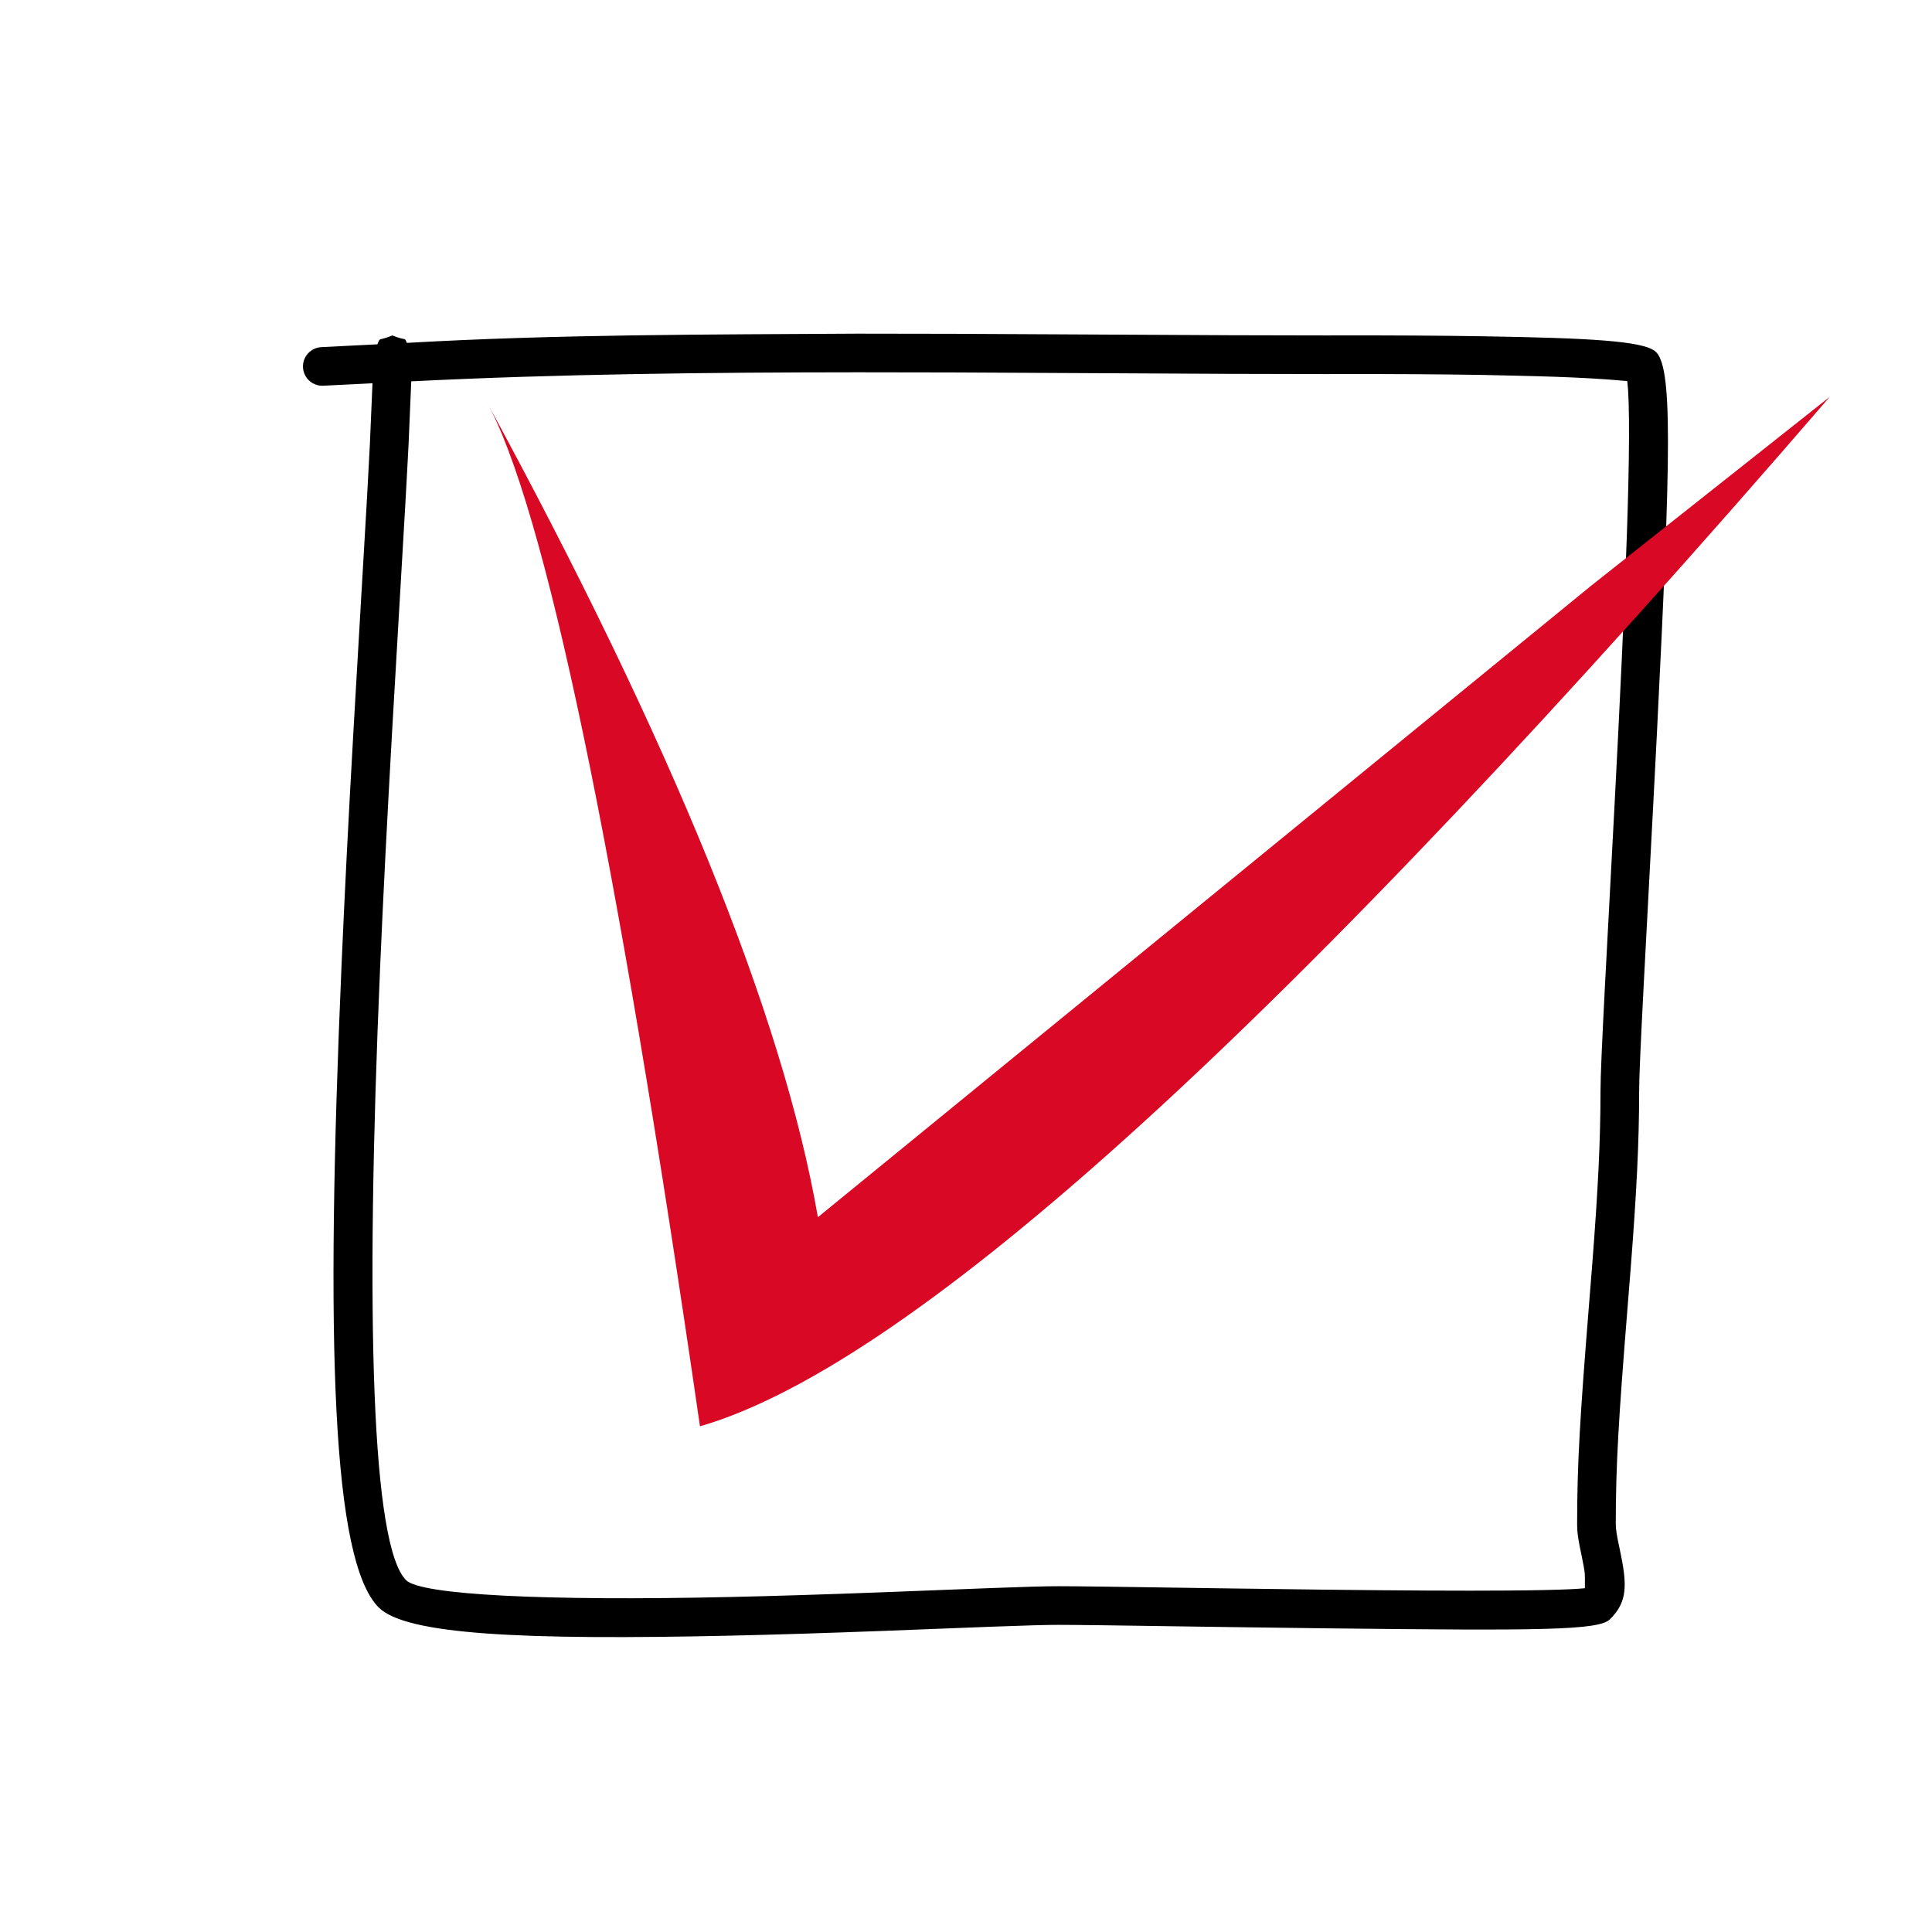
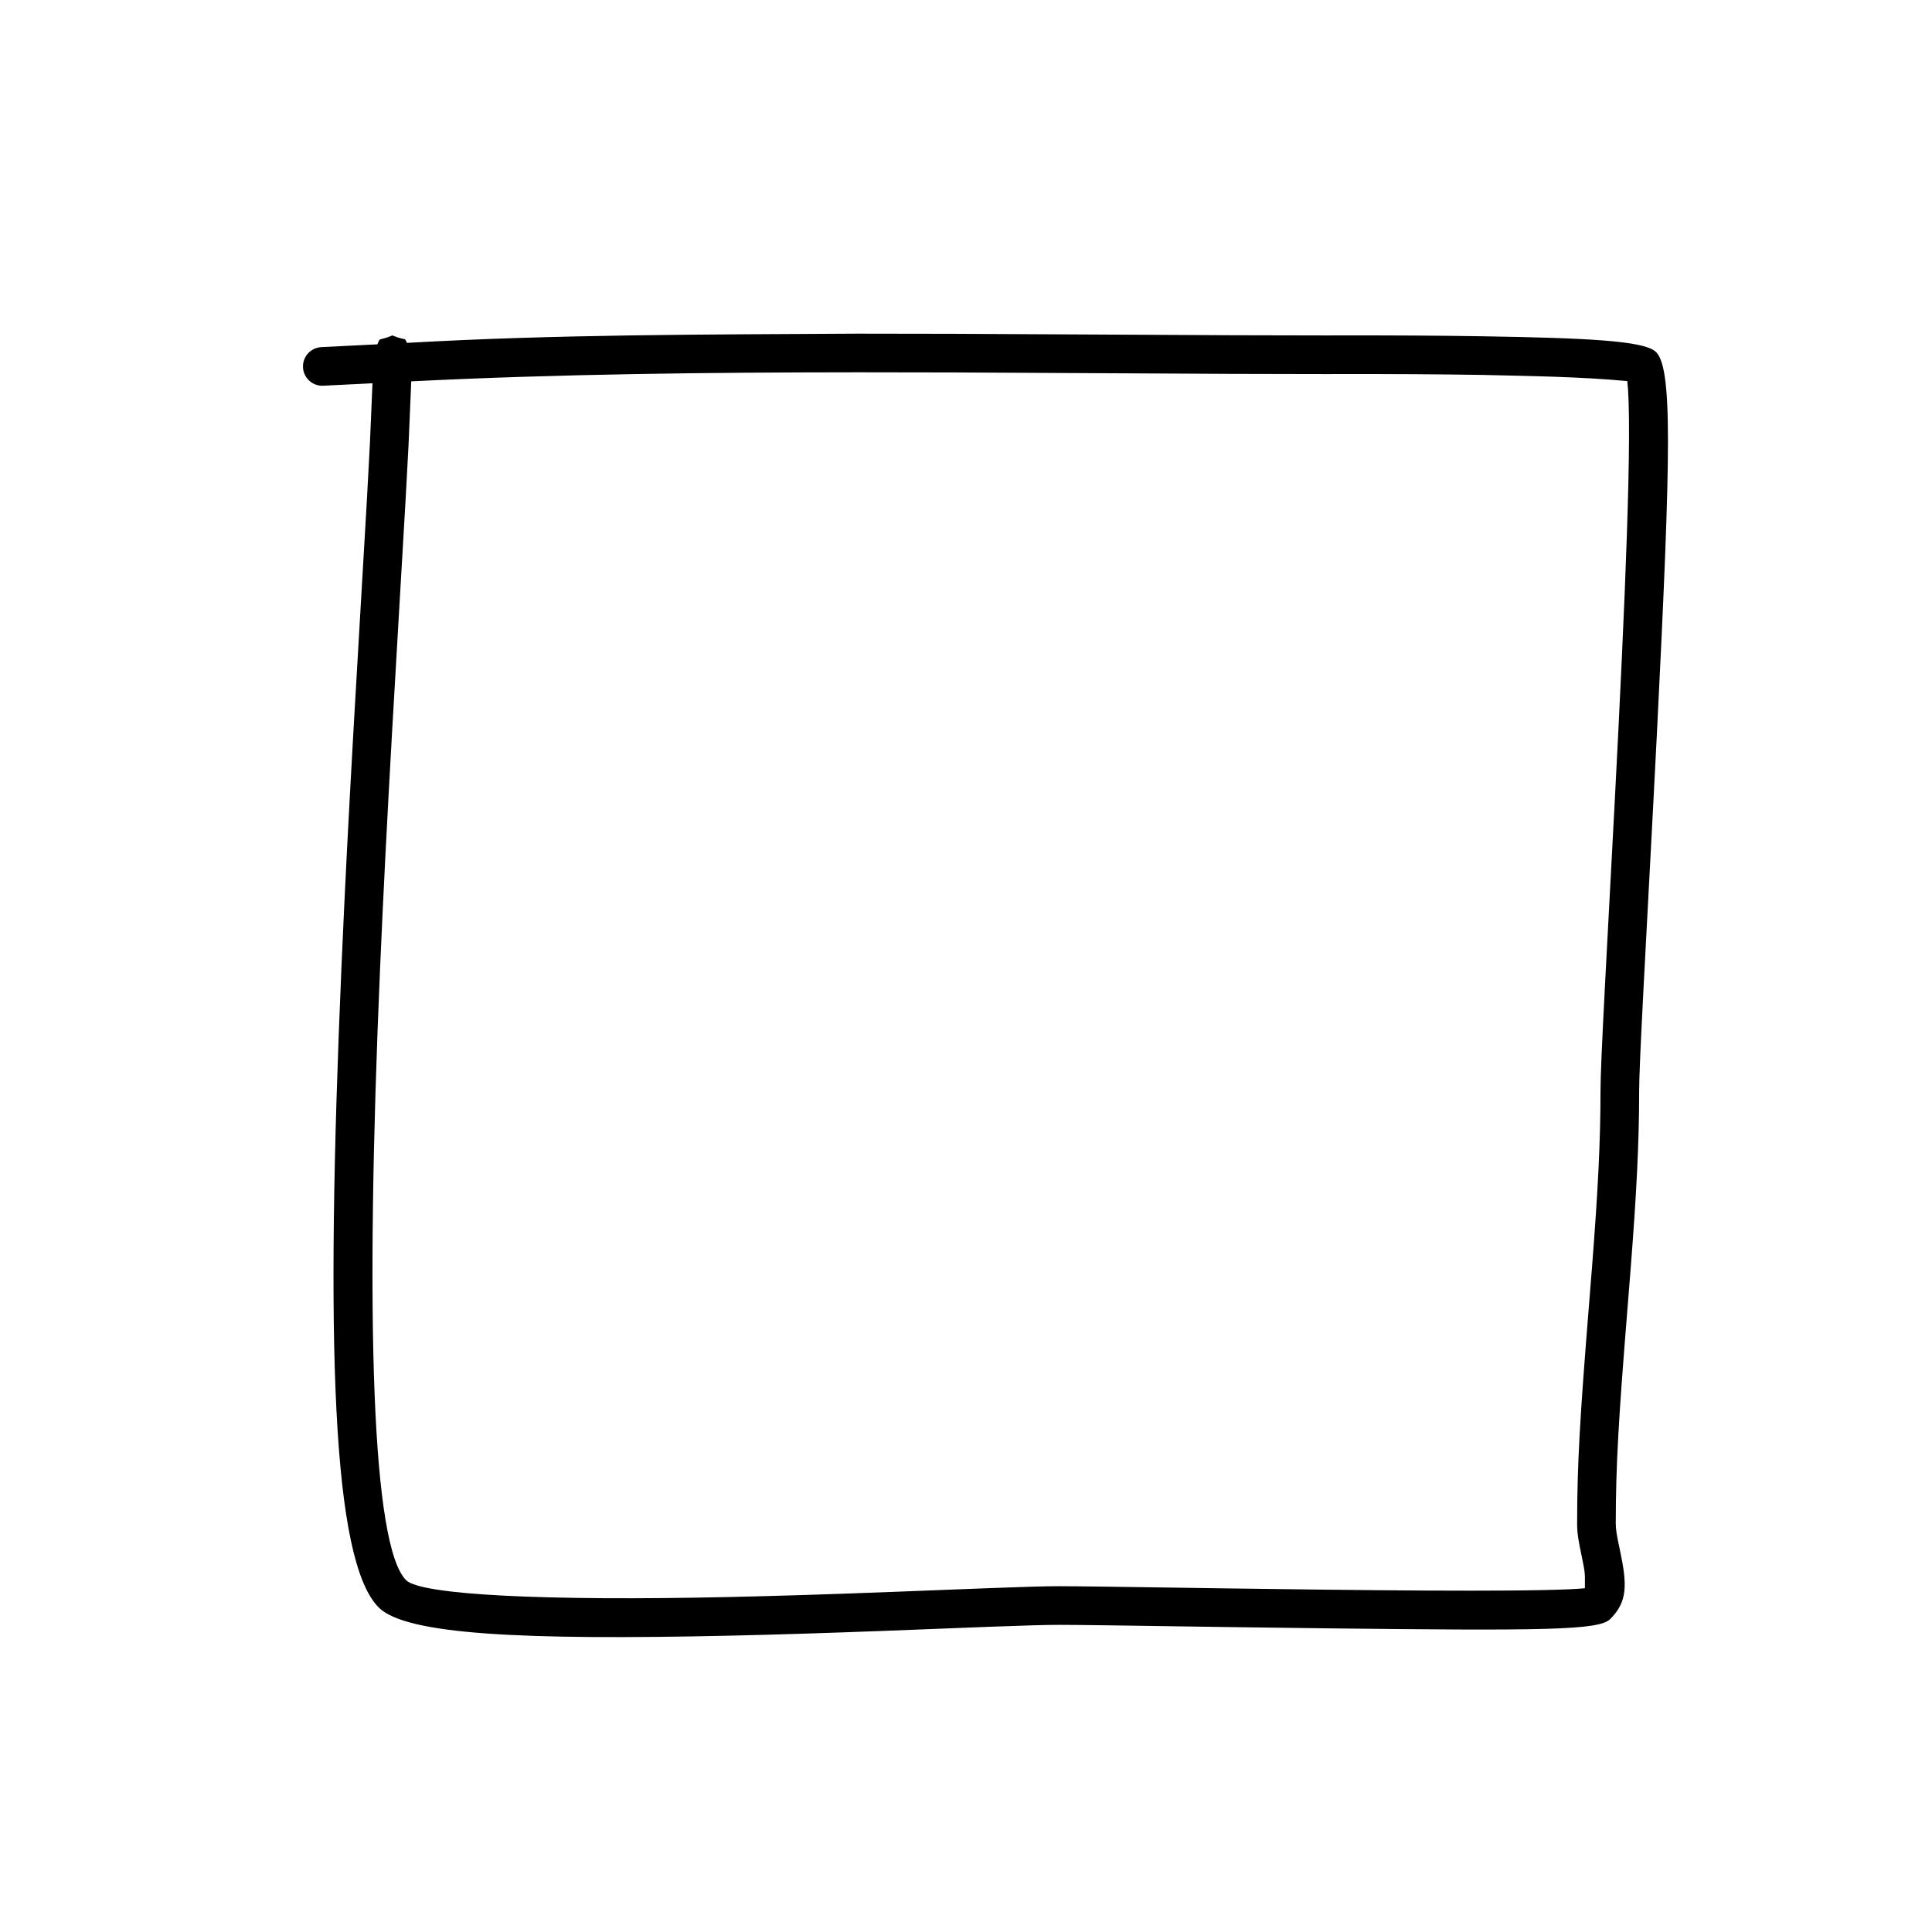
<svg xmlns="http://www.w3.org/2000/svg" version="1.1" x="0" y="0" width="50" height="50" viewBox="0, 0, 50, 50">
  <g id="Calque_1">
    <path d="M22.187,8.635 L24.683,8.639 C25.722,8.643 26.556,8.647 28.419,8.658 C31.397,8.675 32.713,8.681 34.358,8.681 C34.483,8.681 34.483,8.681 34.654,8.68 C36.066,8.679 37.176,8.684 38.378,8.703 C41.154,8.748 42.482,8.825 42.826,9.083 C43.297,9.436 43.246,11.67 42.881,18.975 C42.853,19.537 42.822,20.124 42.789,20.758 C42.744,21.626 42.571,24.864 42.536,25.543 C42.458,27.047 42.421,27.895 42.421,28.24 C42.421,29.571 42.352,30.901 42.202,32.822 C42.179,33.12 42.159,33.366 42.117,33.89 C41.891,36.694 41.816,37.918 41.816,39.433 C41.816,39.581 41.84,39.729 41.916,40.08 C42.12,41.029 42.12,41.454 41.669,41.904 C41.379,42.194 39.939,42.205 34.231,42.14 C33.475,42.132 32.68,42.121 31.769,42.108 C28.874,42.065 27.861,42.051 27.4,42.051 C27.08,42.051 26.55,42.066 25.663,42.099 C25.357,42.111 23.479,42.185 22.875,42.207 C21.387,42.263 20.133,42.303 18.93,42.33 C13.494,42.451 10.504,42.304 9.802,41.602 C8.593,40.392 8.414,34.789 8.84,24.955 C8.92,23.101 9.02,21.158 9.148,18.902 C9.217,17.68 9.455,13.645 9.498,12.889 C9.598,11.035 9.549,12.025 9.64,9.919 L8.371,9.982 C8.096,9.999 7.859,9.789 7.842,9.514 C7.825,9.238 8.035,9.001 8.311,8.984 L9.767,8.911 C9.851,8.709 9.774,8.839 10.156,8.681 C10.525,8.834 10.461,8.709 10.529,8.874 C14.41,8.651 18.301,8.659 22.187,8.635 z M22.191,9.635 C18.341,9.638 14.489,9.677 10.643,9.869 C10.549,12.072 10.599,11.047 10.496,12.945 C10.453,13.703 10.215,17.738 10.146,18.959 C10.019,21.211 9.919,23.15 9.839,24.998 C9.441,34.188 9.627,40.012 10.51,40.895 C10.893,41.278 14.117,41.437 18.907,41.33 C20.105,41.303 21.354,41.264 22.837,41.208 C23.44,41.186 25.318,41.112 25.625,41.1 C26.525,41.066 27.063,41.051 27.4,41.051 C27.869,41.051 28.89,41.065 31.784,41.108 C32.694,41.121 33.487,41.132 34.243,41.14 C36.241,41.163 37.832,41.172 39.022,41.163 C39.704,41.158 40.24,41.147 40.616,41.13 C40.92,41.113 40.787,41.123 41.017,41.103 C41.021,40.646 41.02,40.72 40.938,40.29 C40.847,39.866 40.816,39.677 40.816,39.433 C40.816,37.882 40.892,36.641 41.12,33.81 C41.162,33.286 41.182,33.041 41.205,32.745 C41.353,30.847 41.421,29.539 41.421,28.24 C41.421,27.869 41.458,27.019 41.537,25.491 C41.572,24.811 41.745,21.573 41.791,20.706 C41.824,20.072 41.854,19.486 41.882,18.925 C42.017,16.217 42.104,14.121 42.141,12.542 C42.162,11.63 42.165,10.915 42.149,10.411 C42.13,10 42.143,10.183 42.114,9.862 C40.867,9.747 39.613,9.733 38.361,9.703 C37.167,9.684 36.062,9.679 34.655,9.68 C34.484,9.681 34.484,9.681 34.358,9.681 C32.71,9.681 31.394,9.675 28.413,9.658 C26.551,9.647 25.717,9.643 24.68,9.639 L22.191,9.635 z" fill="#000000" />
-     <path d="M47.356,10.268 Q26.442,34.505 18.115,36.913 Q14.854,14.406 12.565,10.343 Q19.809,23.667 21.167,31.501 L41.167,15.168 z" fill="#D90925" />
  </g>
</svg>